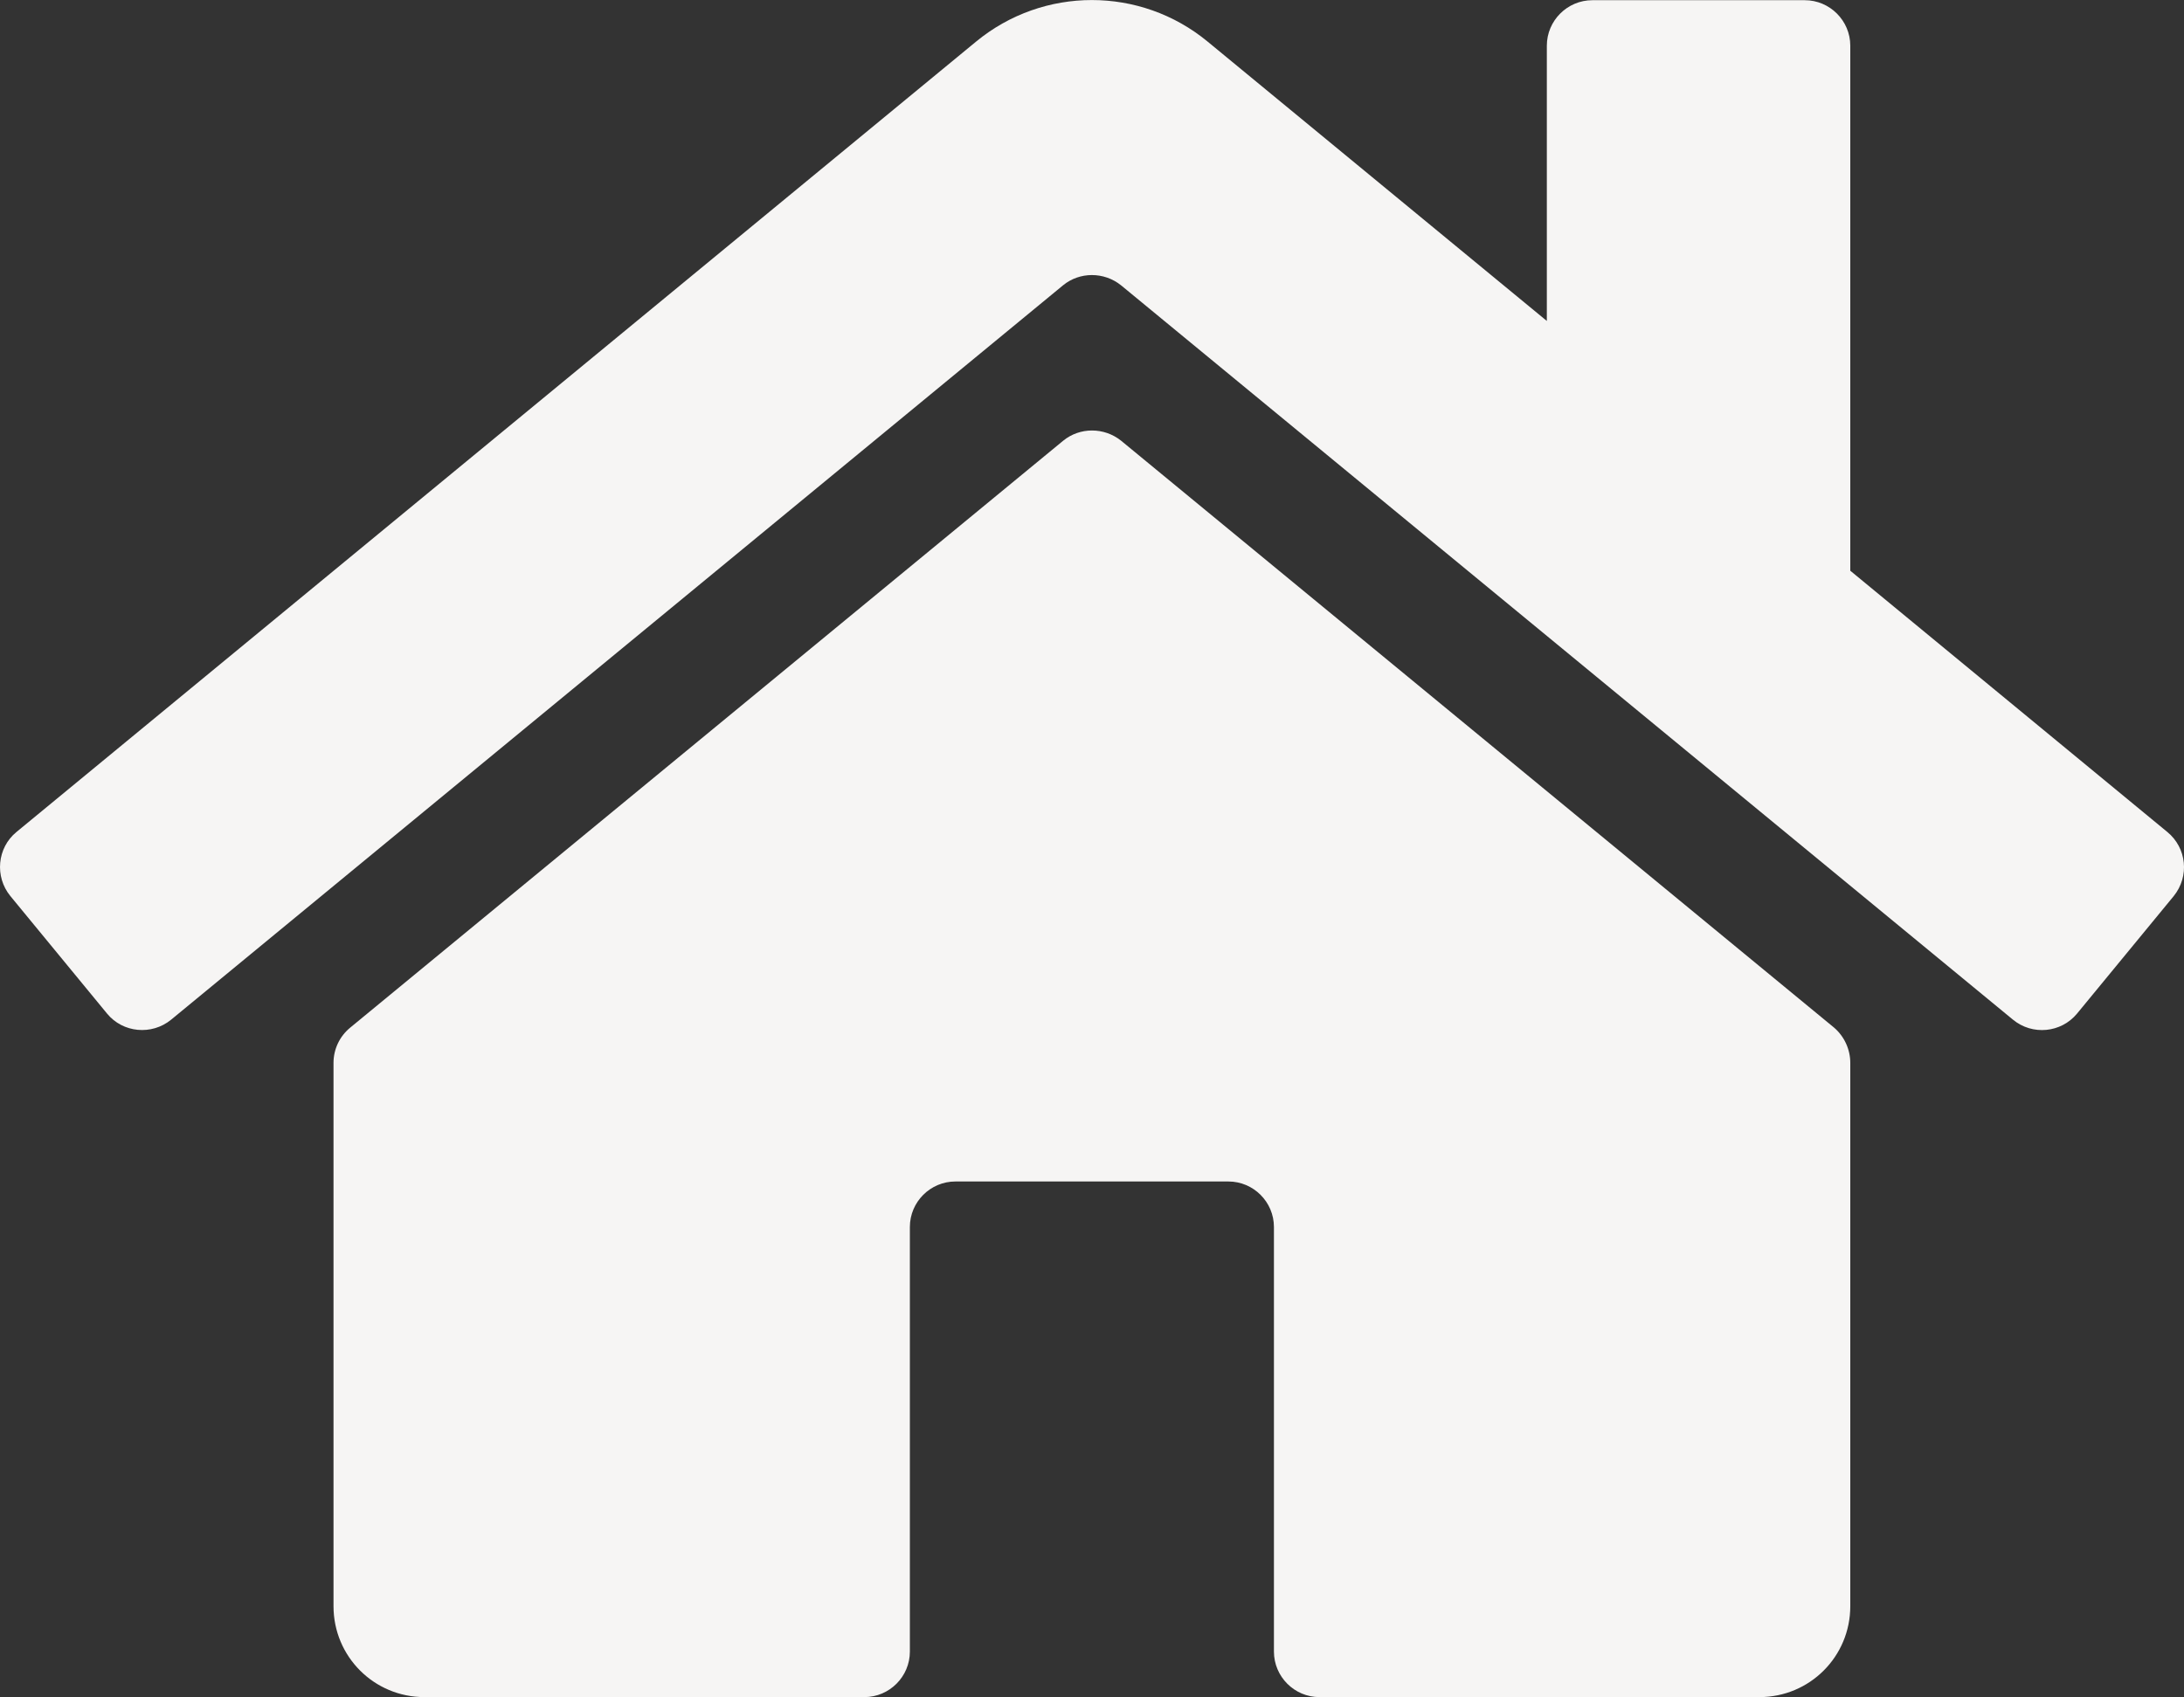
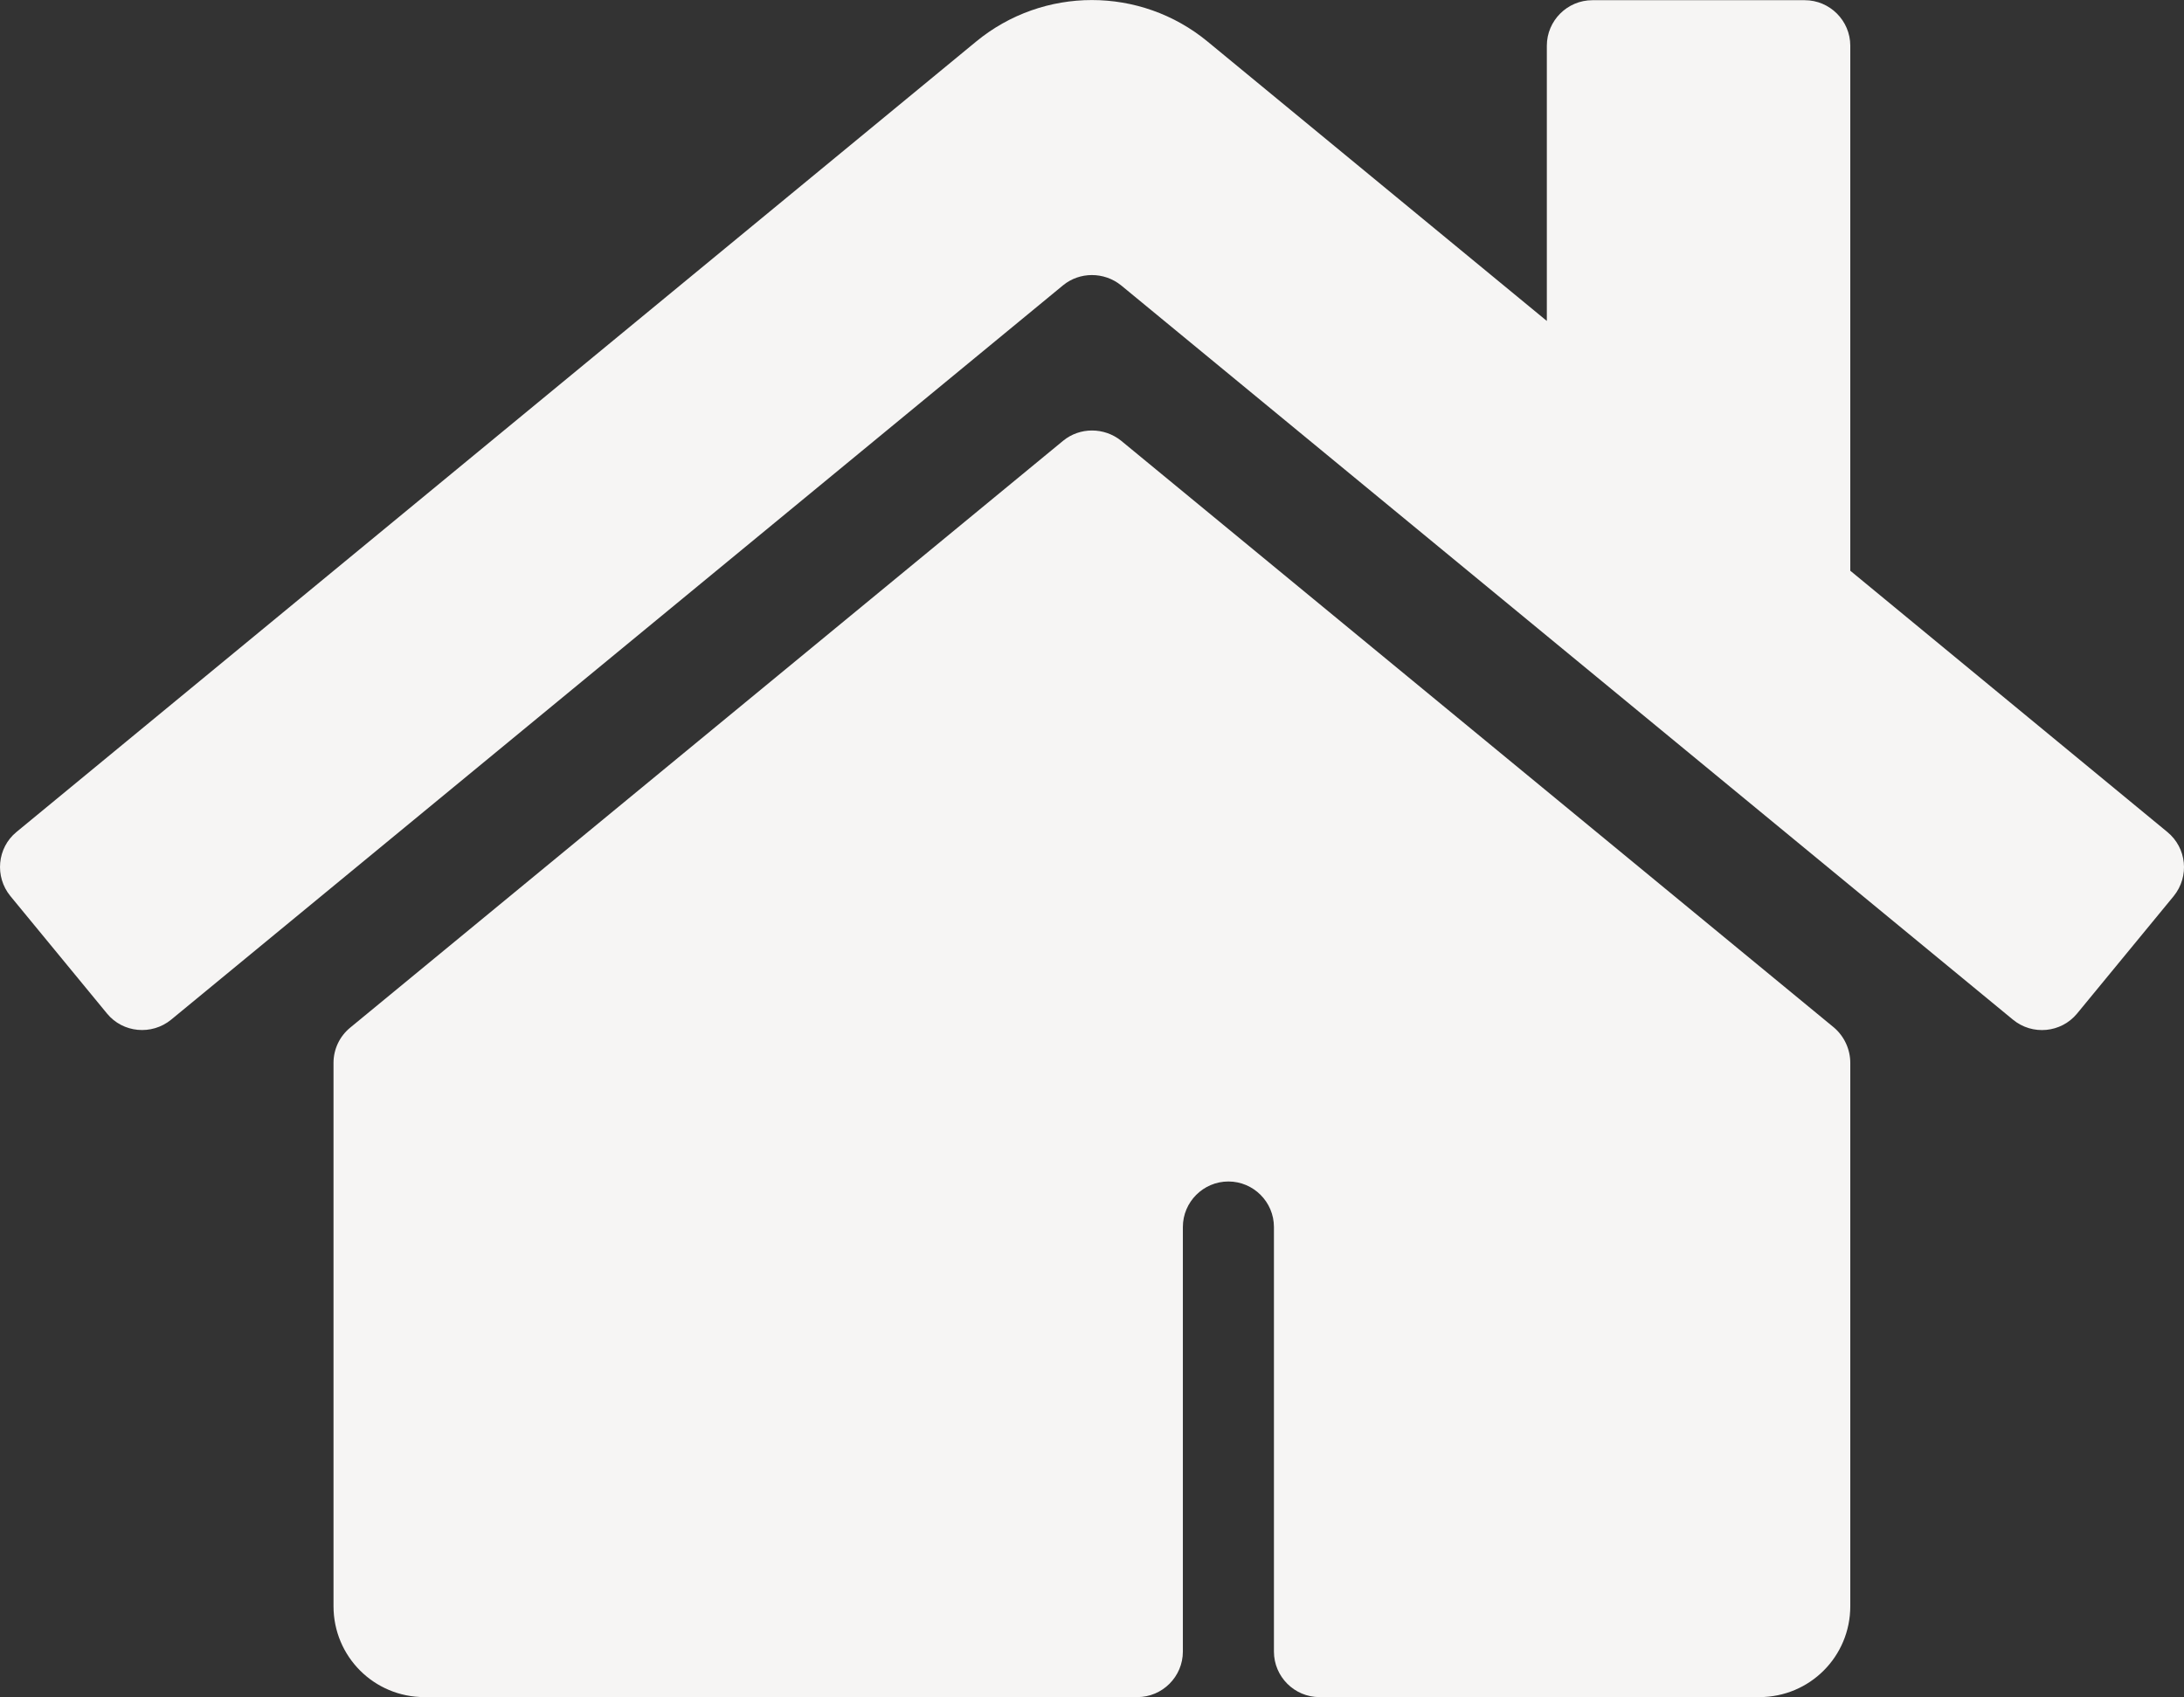
<svg xmlns="http://www.w3.org/2000/svg" version="1.1" id="Layer_1" x="0px" y="0px" viewBox="0 0 218.72 170" style="enable-background:new 0 0 218.72 170;" xml:space="preserve">
  <rect x="0" y="0" width="218.72" height="170" fill="#333333" stroke="none" />
  <style type="text/css">
	.st0{fill:#F6F5F4;}
</style>
-   <path class="st0" d="M185.3,106.47v54.42c0,5.05-4.06,9.11-9.11,9.11h-44.05c-2.51,0-4.56-2.05-4.56-4.56v-42.53  c0-2.51-2.05-4.56-4.56-4.56H95.68c-2.51,0-4.56,2.05-4.56,4.56v42.53c0,2.51-2.05,4.56-4.56,4.56H42.51  c-5.05,0-9.11-4.06-9.11-9.11v-54.42c0-1.37,0.61-2.66,1.67-3.53l71.4-58.79c1.67-1.37,4.1-1.37,5.81,0l71.4,58.79  C184.69,103.81,185.3,105.1,185.3,106.47L185.3,106.47z M217.05,83.34L185.3,57.17V4.58c0-2.51-2.05-4.56-4.56-4.56h-21.27  c-2.51,0-4.56,2.05-4.56,4.56v27.57L120.93,4.16c-6.72-5.54-16.44-5.54-23.17,0L1.65,83.34c-1.94,1.59-2.2,4.48-0.61,6.42  l9.68,11.77c1.59,1.94,4.48,2.2,6.42,0.61l89.32-73.56c1.67-1.37,4.1-1.37,5.81,0l89.32,73.56c1.94,1.6,4.82,1.33,6.42-0.61  l9.68-11.77C219.29,87.78,218.99,84.93,217.05,83.34z" />
+   <path class="st0" d="M185.3,106.47v54.42c0,5.05-4.06,9.11-9.11,9.11h-44.05c-2.51,0-4.56-2.05-4.56-4.56v-42.53  c0-2.51-2.05-4.56-4.56-4.56c-2.51,0-4.56,2.05-4.56,4.56v42.53c0,2.51-2.05,4.56-4.56,4.56H42.51  c-5.05,0-9.11-4.06-9.11-9.11v-54.42c0-1.37,0.61-2.66,1.67-3.53l71.4-58.79c1.67-1.37,4.1-1.37,5.81,0l71.4,58.79  C184.69,103.81,185.3,105.1,185.3,106.47L185.3,106.47z M217.05,83.34L185.3,57.17V4.58c0-2.51-2.05-4.56-4.56-4.56h-21.27  c-2.51,0-4.56,2.05-4.56,4.56v27.57L120.93,4.16c-6.72-5.54-16.44-5.54-23.17,0L1.65,83.34c-1.94,1.59-2.2,4.48-0.61,6.42  l9.68,11.77c1.59,1.94,4.48,2.2,6.42,0.61l89.32-73.56c1.67-1.37,4.1-1.37,5.81,0l89.32,73.56c1.94,1.6,4.82,1.33,6.42-0.61  l9.68-11.77C219.29,87.78,218.99,84.93,217.05,83.34z" />
</svg>